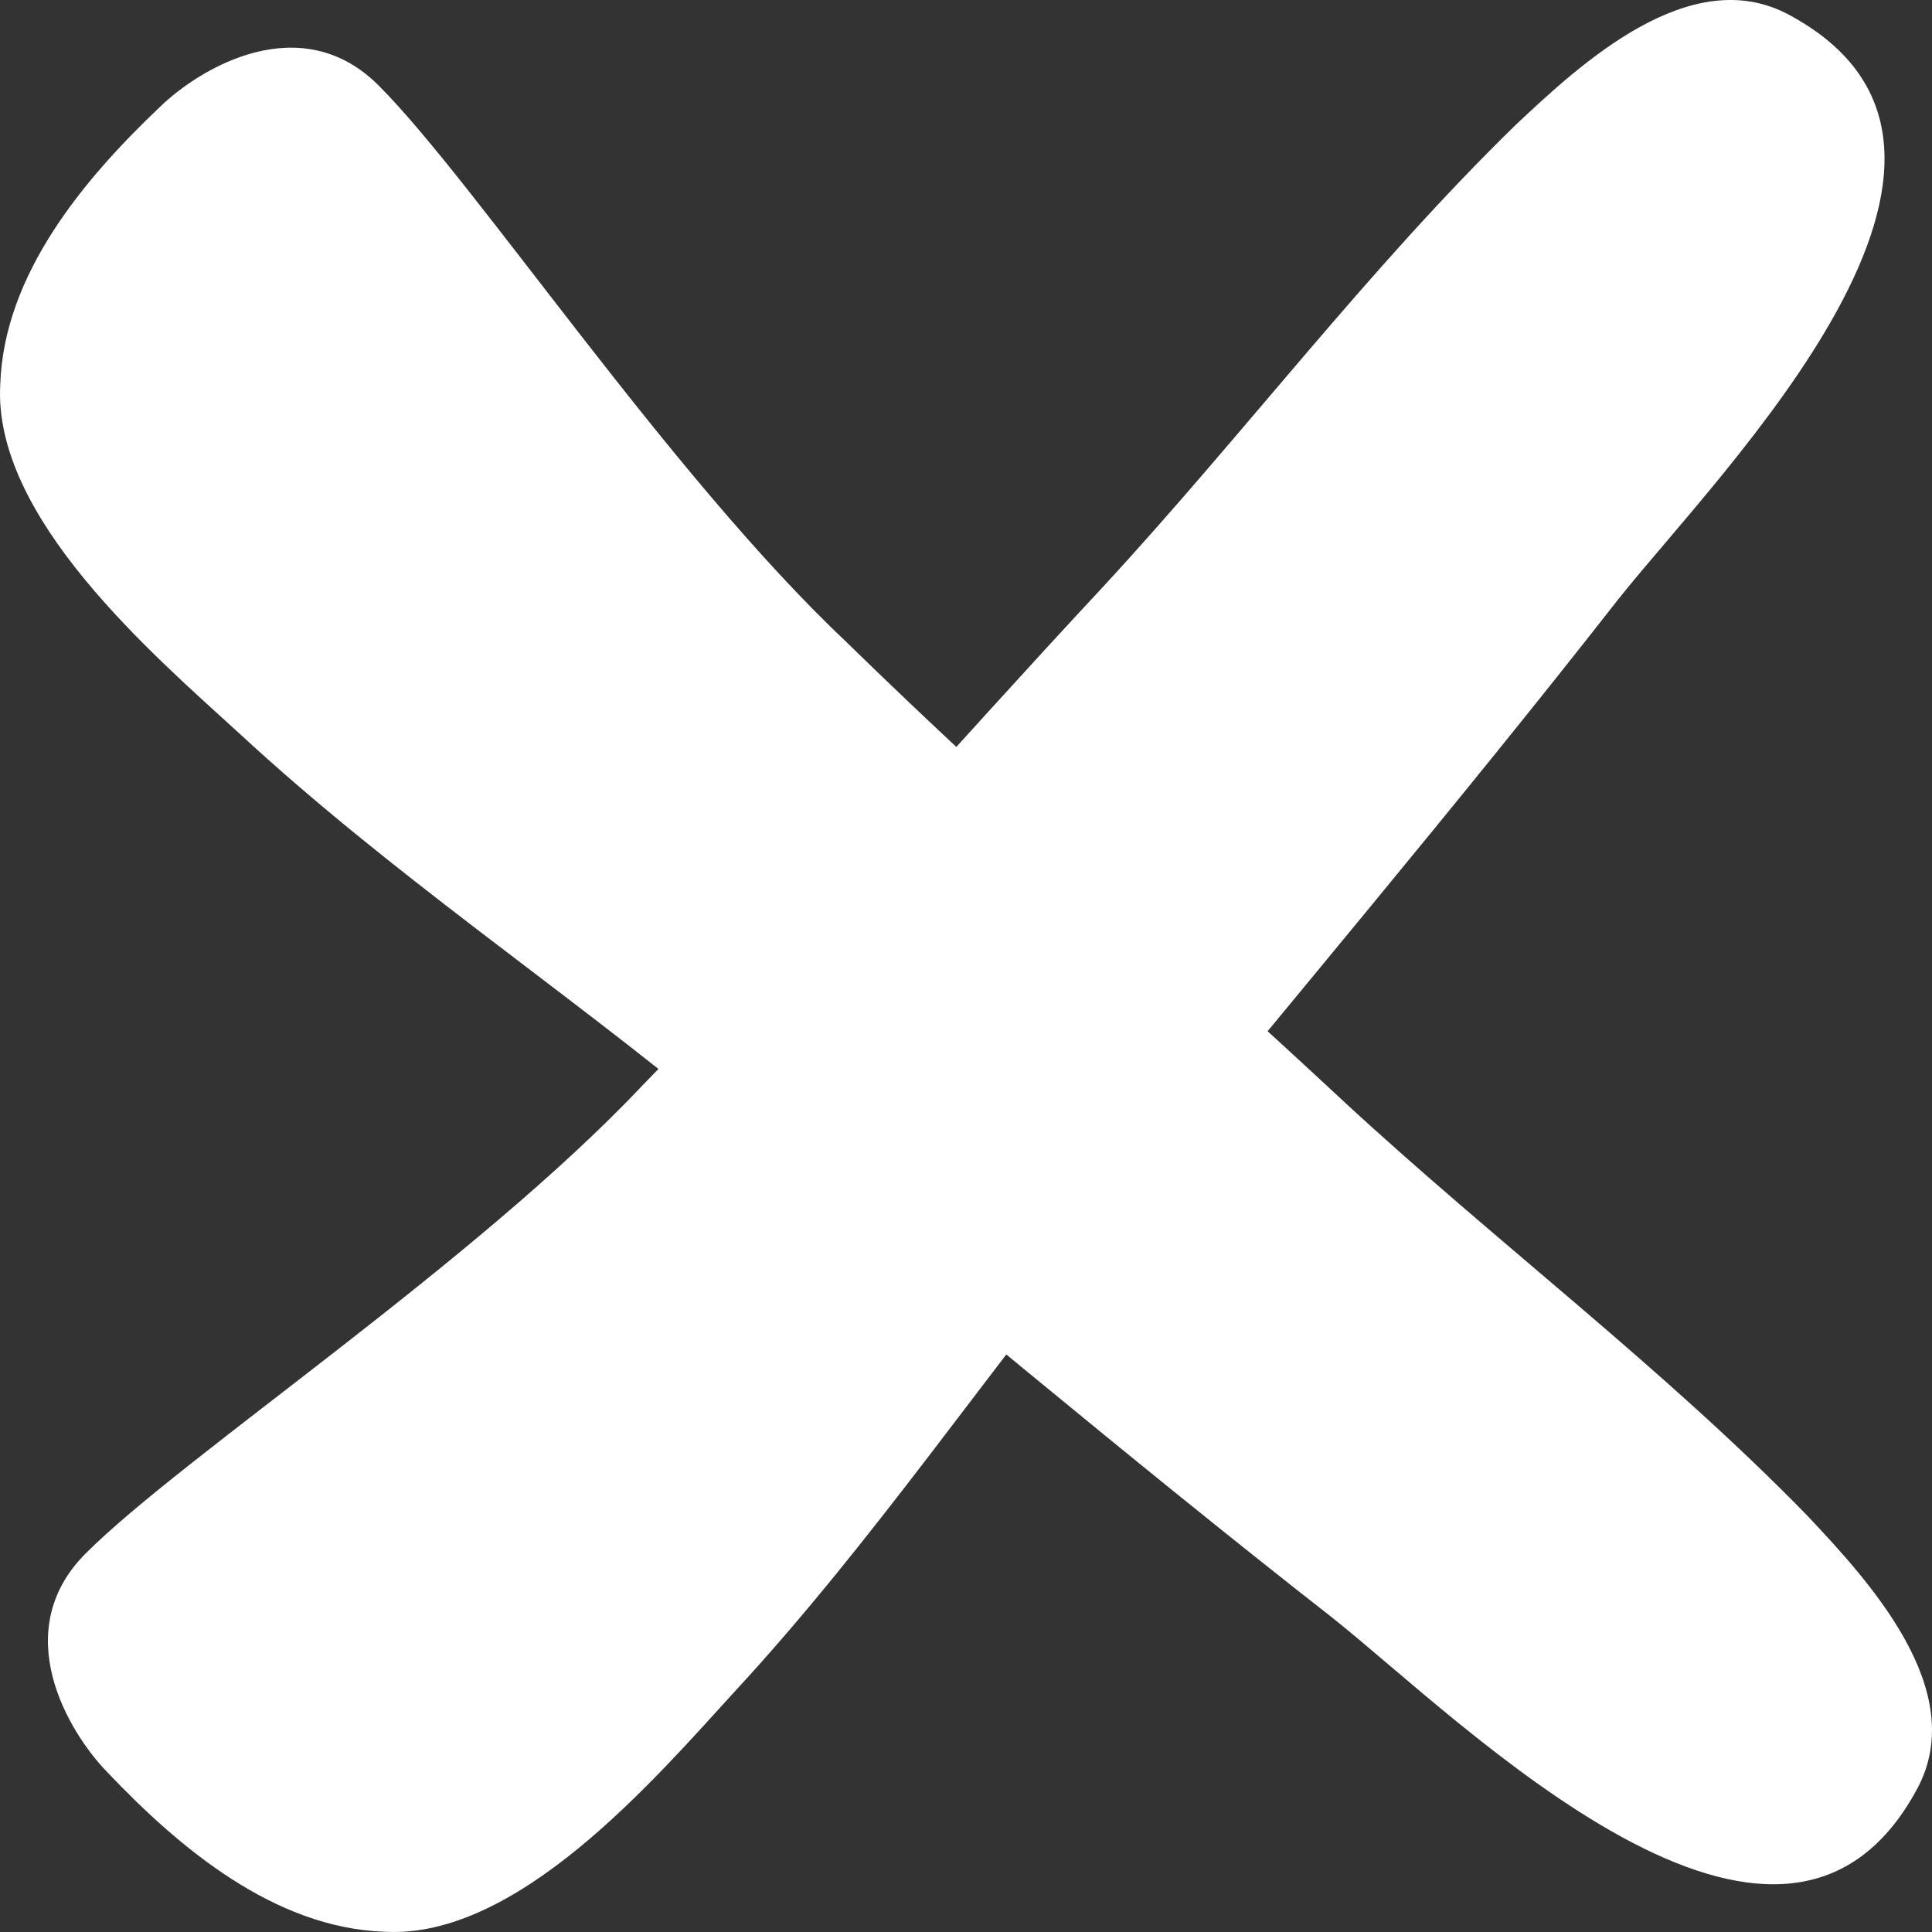
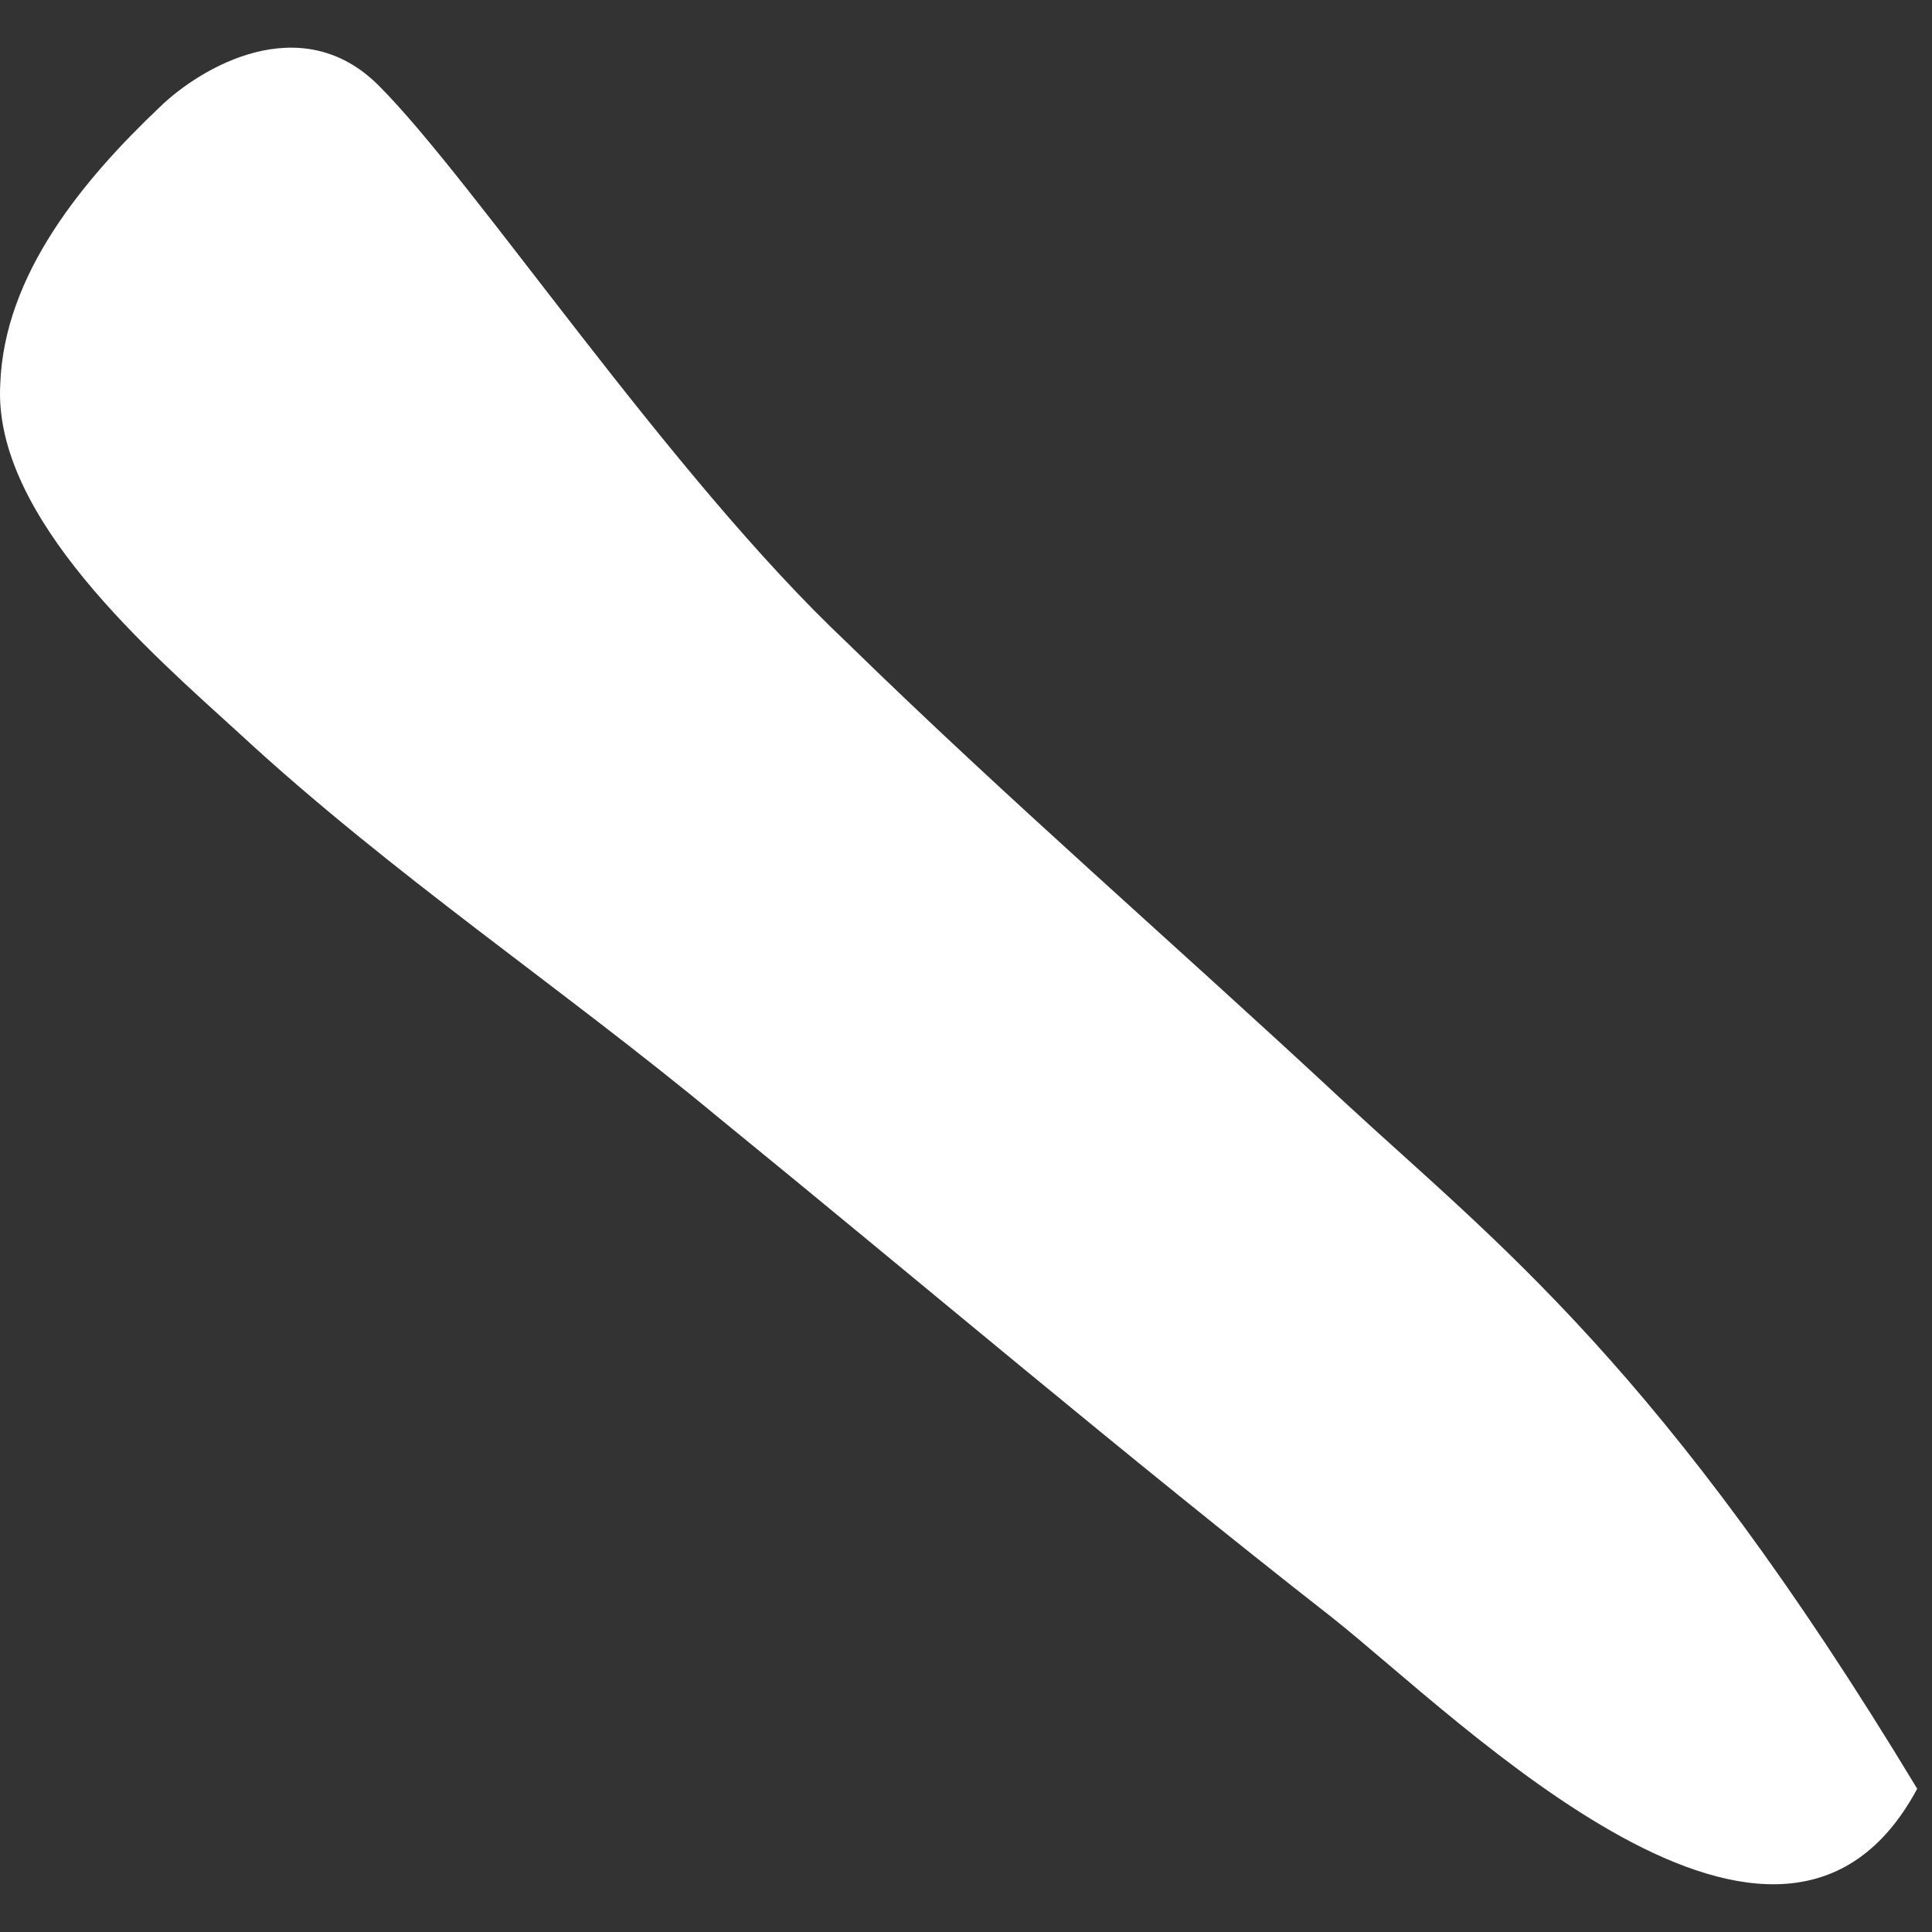
<svg xmlns="http://www.w3.org/2000/svg" width="232" height="232" viewBox="0 0 232 232" fill="none">
  <rect x="0" y="0" width="232" height="232" fill="#333333" stroke="none" />
-   <path d="M214.83 1.777C202.979 -4.604 189.76 7.703 182.011 14.996C164.234 32.317 149.192 52.373 132.326 70.606C113.637 90.663 96.315 110.719 77.171 130.32C57.039 151.662 21.955 174.874 10.296 186.533C0.97 195.859 8.145 207.946 12.899 212.824C21.56 221.94 32.956 231.513 46.175 231.969C62.128 232.88 78.538 213.736 88.11 203.252C104.977 185.019 118.651 164.506 134.149 145.818C154.205 121.204 174.717 97.044 194.318 71.974C206.625 56.476 245.37 18.186 214.83 1.777Z" fill="white" />
-   <path d="M230.223 214.799C236.604 202.948 224.297 189.729 217.004 181.98C199.683 164.203 179.627 149.161 161.394 132.295C141.337 113.606 121.281 96.284 101.68 77.14C80.338 57.008 57.126 21.924 45.467 10.265C36.141 0.939 24.054 8.115 19.176 12.868C10.059 21.529 0.487 32.925 0.031 46.144C-0.88 62.097 18.264 78.507 28.748 88.08C46.981 104.946 67.494 118.621 86.182 134.118C110.796 154.174 134.956 174.687 160.026 194.287C175.524 206.594 213.814 245.339 230.223 214.799Z" fill="white" />
+   <path d="M230.223 214.799C199.683 164.203 179.627 149.161 161.394 132.295C141.337 113.606 121.281 96.284 101.68 77.14C80.338 57.008 57.126 21.924 45.467 10.265C36.141 0.939 24.054 8.115 19.176 12.868C10.059 21.529 0.487 32.925 0.031 46.144C-0.88 62.097 18.264 78.507 28.748 88.08C46.981 104.946 67.494 118.621 86.182 134.118C110.796 154.174 134.956 174.687 160.026 194.287C175.524 206.594 213.814 245.339 230.223 214.799Z" fill="white" />
</svg>